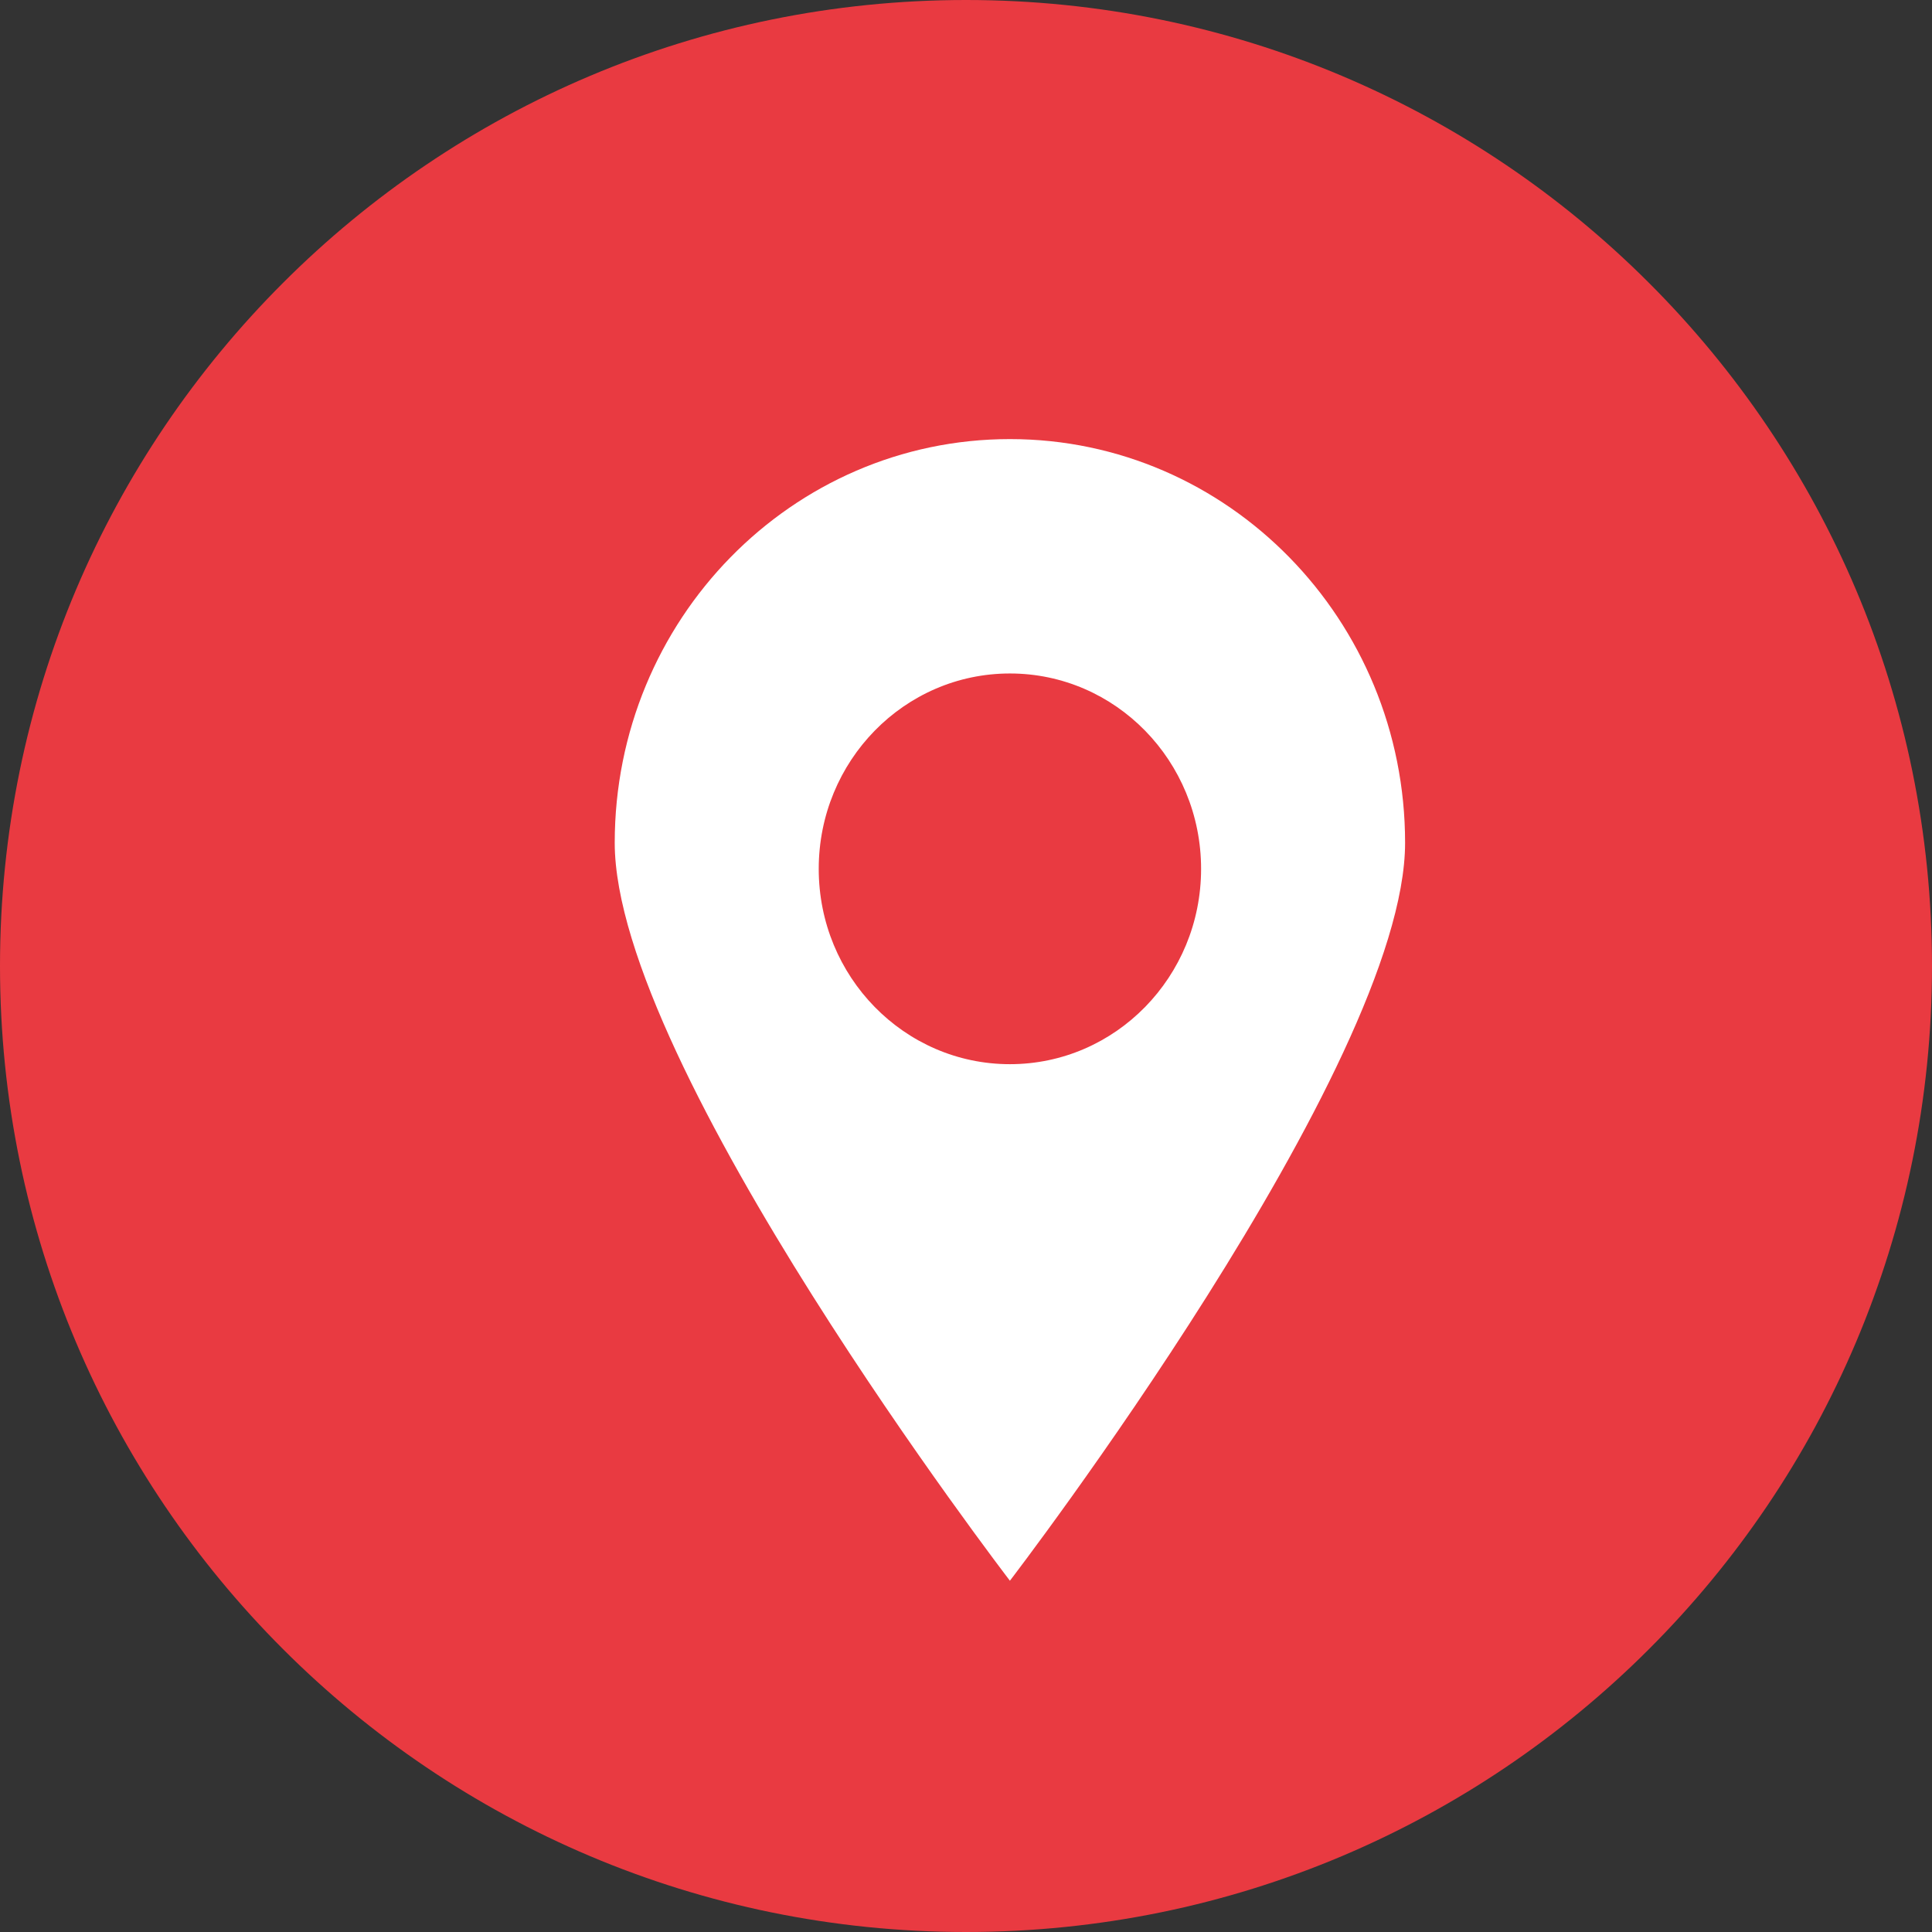
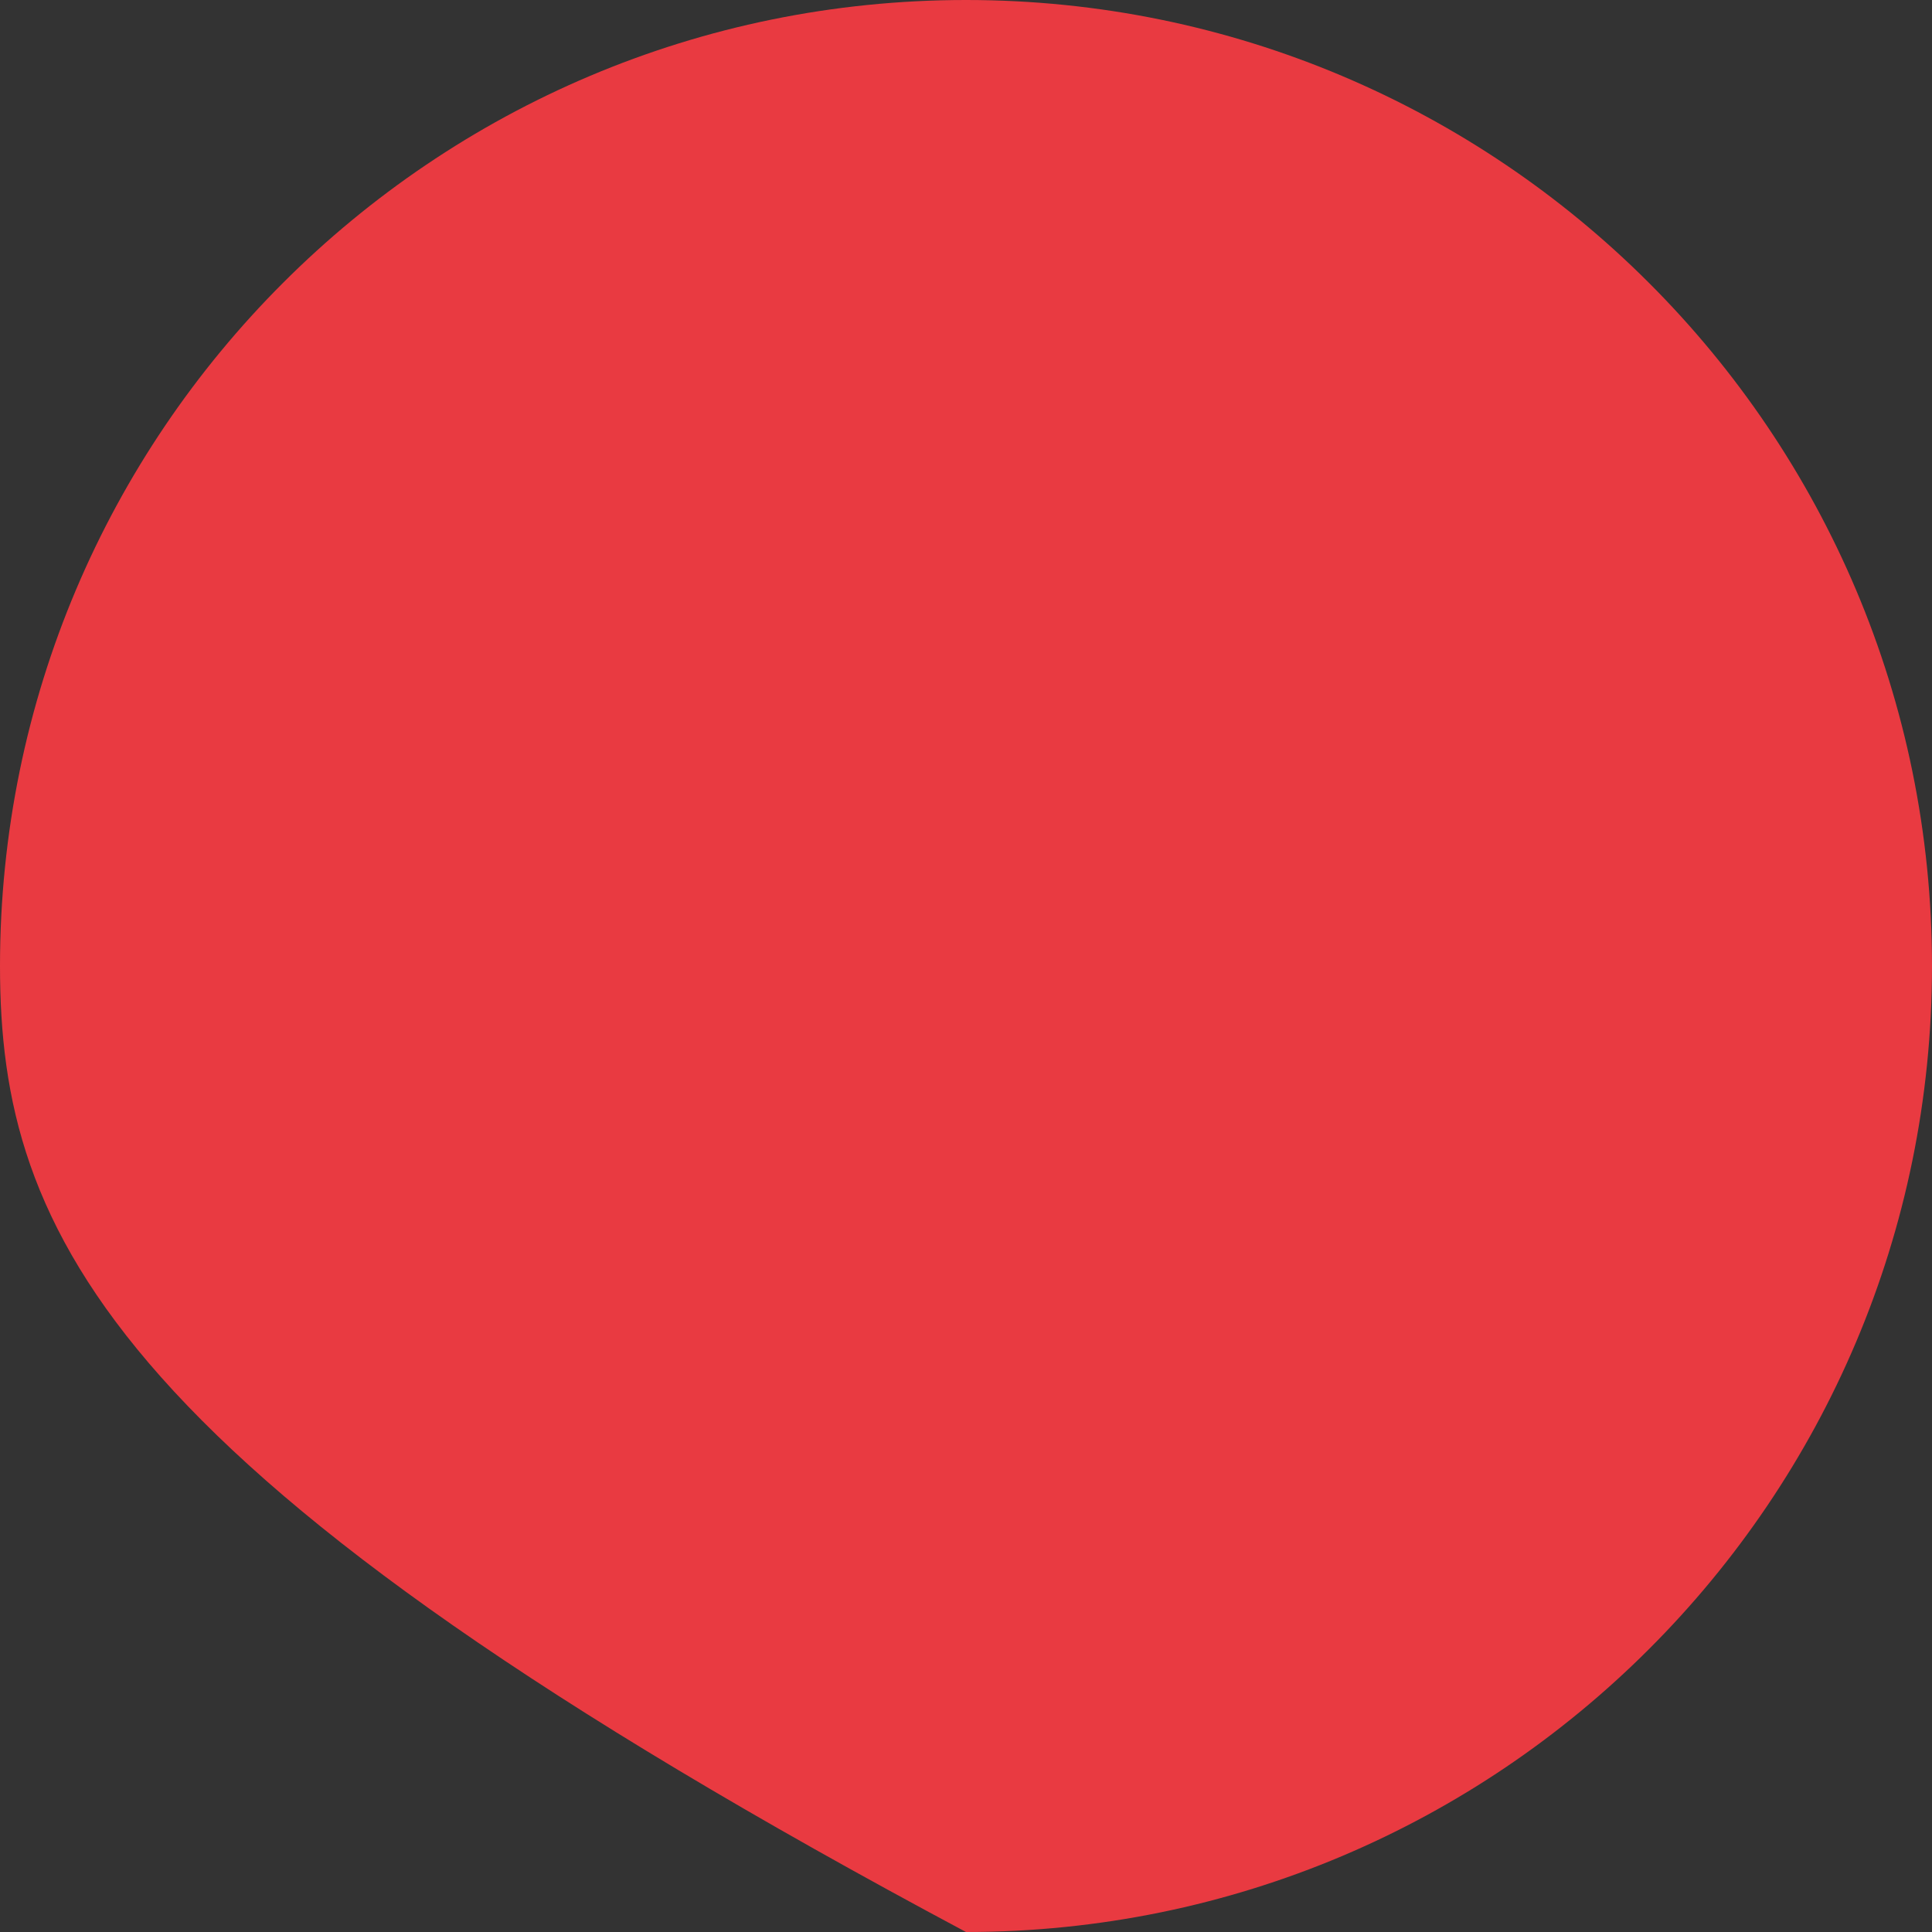
<svg xmlns="http://www.w3.org/2000/svg" width="22" height="22" viewBox="0 0 22 22" fill="none">
  <rect x="0" y="0" width="22" height="22" fill="#333333" stroke="none" />
-   <path d="M11 0C14.037 9.28056e-08 16.788 1.231 18.778 3.222C20.769 5.212 22 7.963 22 11C22 14.037 20.769 16.788 18.778 18.778C16.788 20.769 14.037 22 11 22C7.963 22 5.212 20.769 3.222 18.778C1.231 16.788 9.27849e-08 14.038 0 11C0 7.962 1.231 5.212 3.222 3.222C5.212 1.231 7.963 0 11 0Z" fill="#E93A41" />
-   <path d="M11.5 5C9.015 5 7 7.058 7 9.597C7 12.136 11.5 18 11.5 18C11.5 18 16 12.136 16 9.597C16 7.058 13.985 5 11.5 5ZM11.5 12.118C10.297 12.118 9.323 11.122 9.323 9.894C9.323 8.665 10.297 7.669 11.5 7.669C12.703 7.669 13.677 8.665 13.677 9.894C13.677 11.122 12.703 12.118 11.5 12.118Z" fill="white" />
+   <path d="M11 0C14.037 9.28056e-08 16.788 1.231 18.778 3.222C20.769 5.212 22 7.963 22 11C22 14.037 20.769 16.788 18.778 18.778C16.788 20.769 14.037 22 11 22C1.231 16.788 9.27849e-08 14.038 0 11C0 7.962 1.231 5.212 3.222 3.222C5.212 1.231 7.963 0 11 0Z" fill="#E93A41" />
</svg>